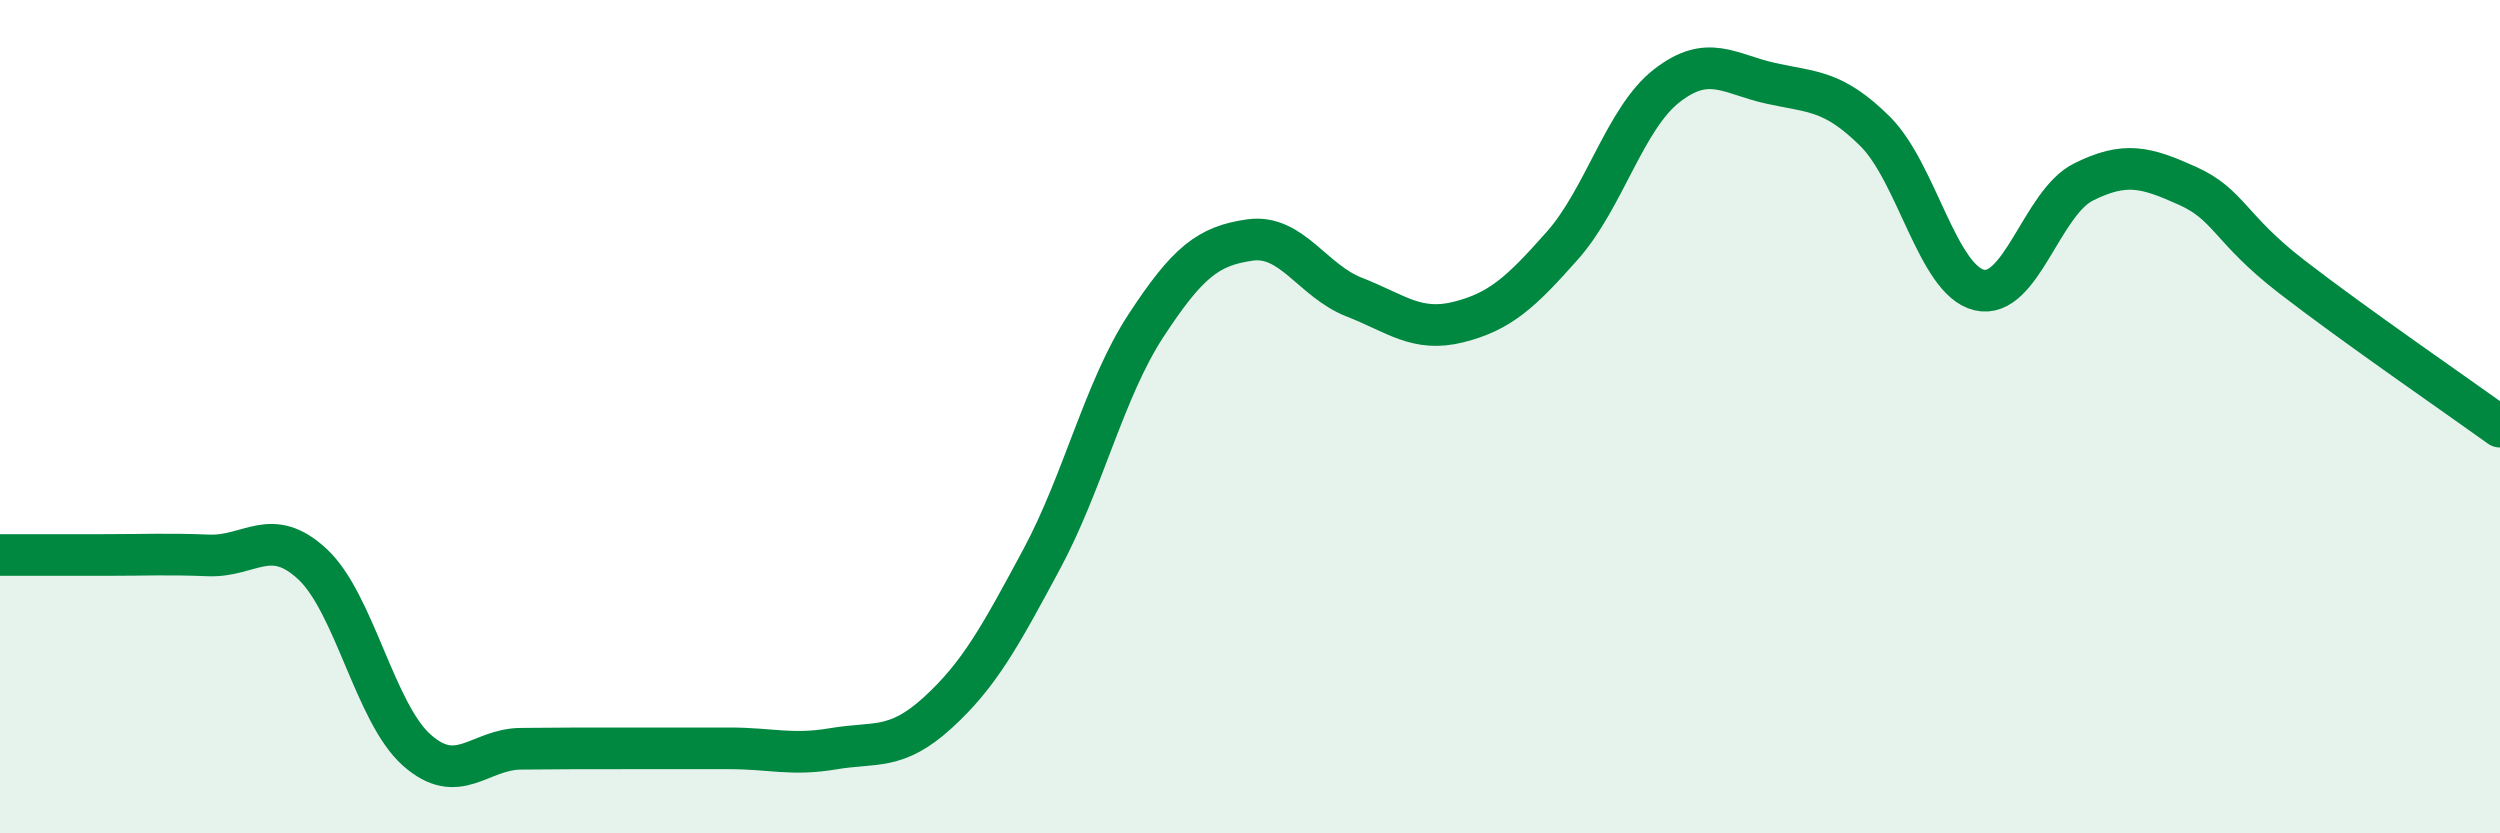
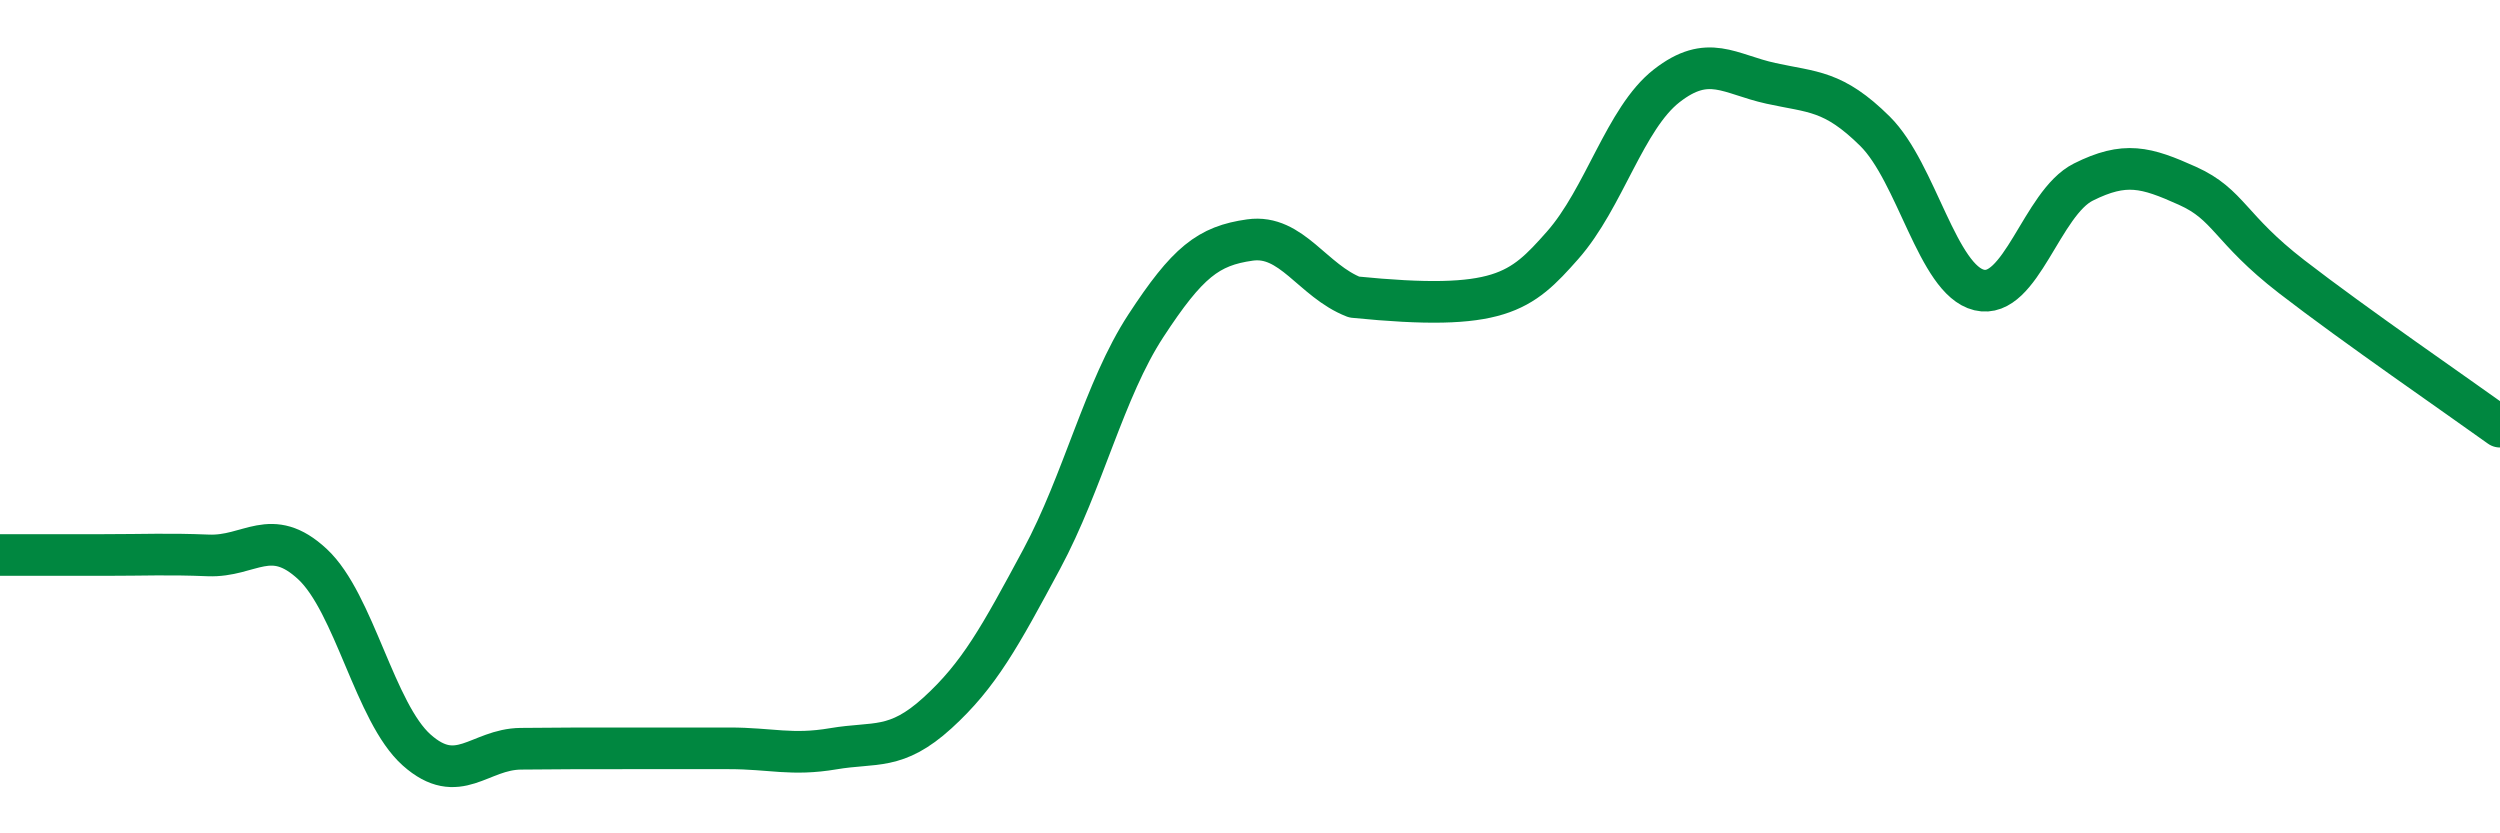
<svg xmlns="http://www.w3.org/2000/svg" width="60" height="20" viewBox="0 0 60 20">
-   <path d="M 0,13.32 C 0.5,13.32 1.5,13.32 2.5,13.32 C 3.5,13.32 4,13.29 5,13.33 C 6,13.37 6.5,12.61 7.5,13.54 C 8.5,14.47 9,17.11 10,18 C 11,18.89 11.5,17.98 12.5,17.97 C 13.5,17.96 14,17.96 15,17.96 C 16,17.96 16.5,17.96 17.5,17.96 C 18.5,17.96 19,18.14 20,17.97 C 21,17.8 21.5,18.02 22.5,17.11 C 23.5,16.2 24,15.28 25,13.42 C 26,11.56 26.5,9.35 27.5,7.82 C 28.5,6.29 29,5.9 30,5.76 C 31,5.62 31.5,6.74 32.5,7.13 C 33.5,7.52 34,7.98 35,7.73 C 36,7.48 36.5,7.02 37.5,5.89 C 38.5,4.76 39,2.84 40,2.06 C 41,1.28 41.5,1.78 42.5,2 C 43.5,2.22 44,2.16 45,3.15 C 46,4.14 46.5,6.72 47.5,6.96 C 48.5,7.2 49,4.87 50,4.37 C 51,3.87 51.5,4.01 52.5,4.46 C 53.5,4.91 53.5,5.48 55,6.64 C 56.5,7.8 59,9.52 60,10.24L60 20L0 20Z" fill="#008740" opacity="0.1" stroke-linecap="round" stroke-linejoin="round" />
-   <path d="M 0,13.32 C 0.5,13.32 1.5,13.32 2.5,13.32 C 3.5,13.32 4,13.29 5,13.33 C 6,13.37 6.5,12.61 7.5,13.54 C 8.5,14.47 9,17.11 10,18 C 11,18.89 11.5,17.98 12.5,17.97 C 13.5,17.96 14,17.96 15,17.96 C 16,17.96 16.5,17.96 17.5,17.96 C 18.5,17.96 19,18.14 20,17.97 C 21,17.8 21.5,18.02 22.5,17.11 C 23.5,16.2 24,15.28 25,13.42 C 26,11.56 26.5,9.35 27.5,7.82 C 28.5,6.29 29,5.9 30,5.76 C 31,5.62 31.5,6.74 32.5,7.13 C 33.5,7.52 34,7.98 35,7.73 C 36,7.48 36.5,7.02 37.5,5.89 C 38.5,4.76 39,2.84 40,2.06 C 41,1.28 41.5,1.78 42.5,2 C 43.5,2.22 44,2.16 45,3.15 C 46,4.14 46.5,6.72 47.5,6.96 C 48.5,7.2 49,4.87 50,4.37 C 51,3.87 51.5,4.01 52.5,4.46 C 53.5,4.91 53.5,5.48 55,6.64 C 56.5,7.8 59,9.52 60,10.24" stroke="#008740" stroke-width="1" fill="none" stroke-linecap="round" stroke-linejoin="round" />
+   <path d="M 0,13.32 C 0.5,13.32 1.5,13.32 2.5,13.32 C 3.5,13.32 4,13.29 5,13.33 C 6,13.37 6.5,12.61 7.5,13.54 C 8.5,14.47 9,17.11 10,18 C 11,18.89 11.5,17.98 12.5,17.97 C 13.5,17.96 14,17.96 15,17.96 C 16,17.96 16.5,17.96 17.5,17.96 C 18.5,17.96 19,18.14 20,17.97 C 21,17.8 21.5,18.02 22.5,17.11 C 23.5,16.2 24,15.28 25,13.42 C 26,11.56 26.5,9.35 27.5,7.82 C 28.5,6.29 29,5.9 30,5.76 C 31,5.62 31.5,6.74 32.5,7.13 C 36,7.48 36.5,7.02 37.5,5.89 C 38.5,4.76 39,2.84 40,2.06 C 41,1.28 41.5,1.78 42.5,2 C 43.5,2.22 44,2.16 45,3.15 C 46,4.14 46.5,6.72 47.5,6.96 C 48.5,7.2 49,4.87 50,4.37 C 51,3.87 51.5,4.01 52.5,4.46 C 53.5,4.91 53.5,5.48 55,6.64 C 56.5,7.8 59,9.52 60,10.24" stroke="#008740" stroke-width="1" fill="none" stroke-linecap="round" stroke-linejoin="round" />
</svg>